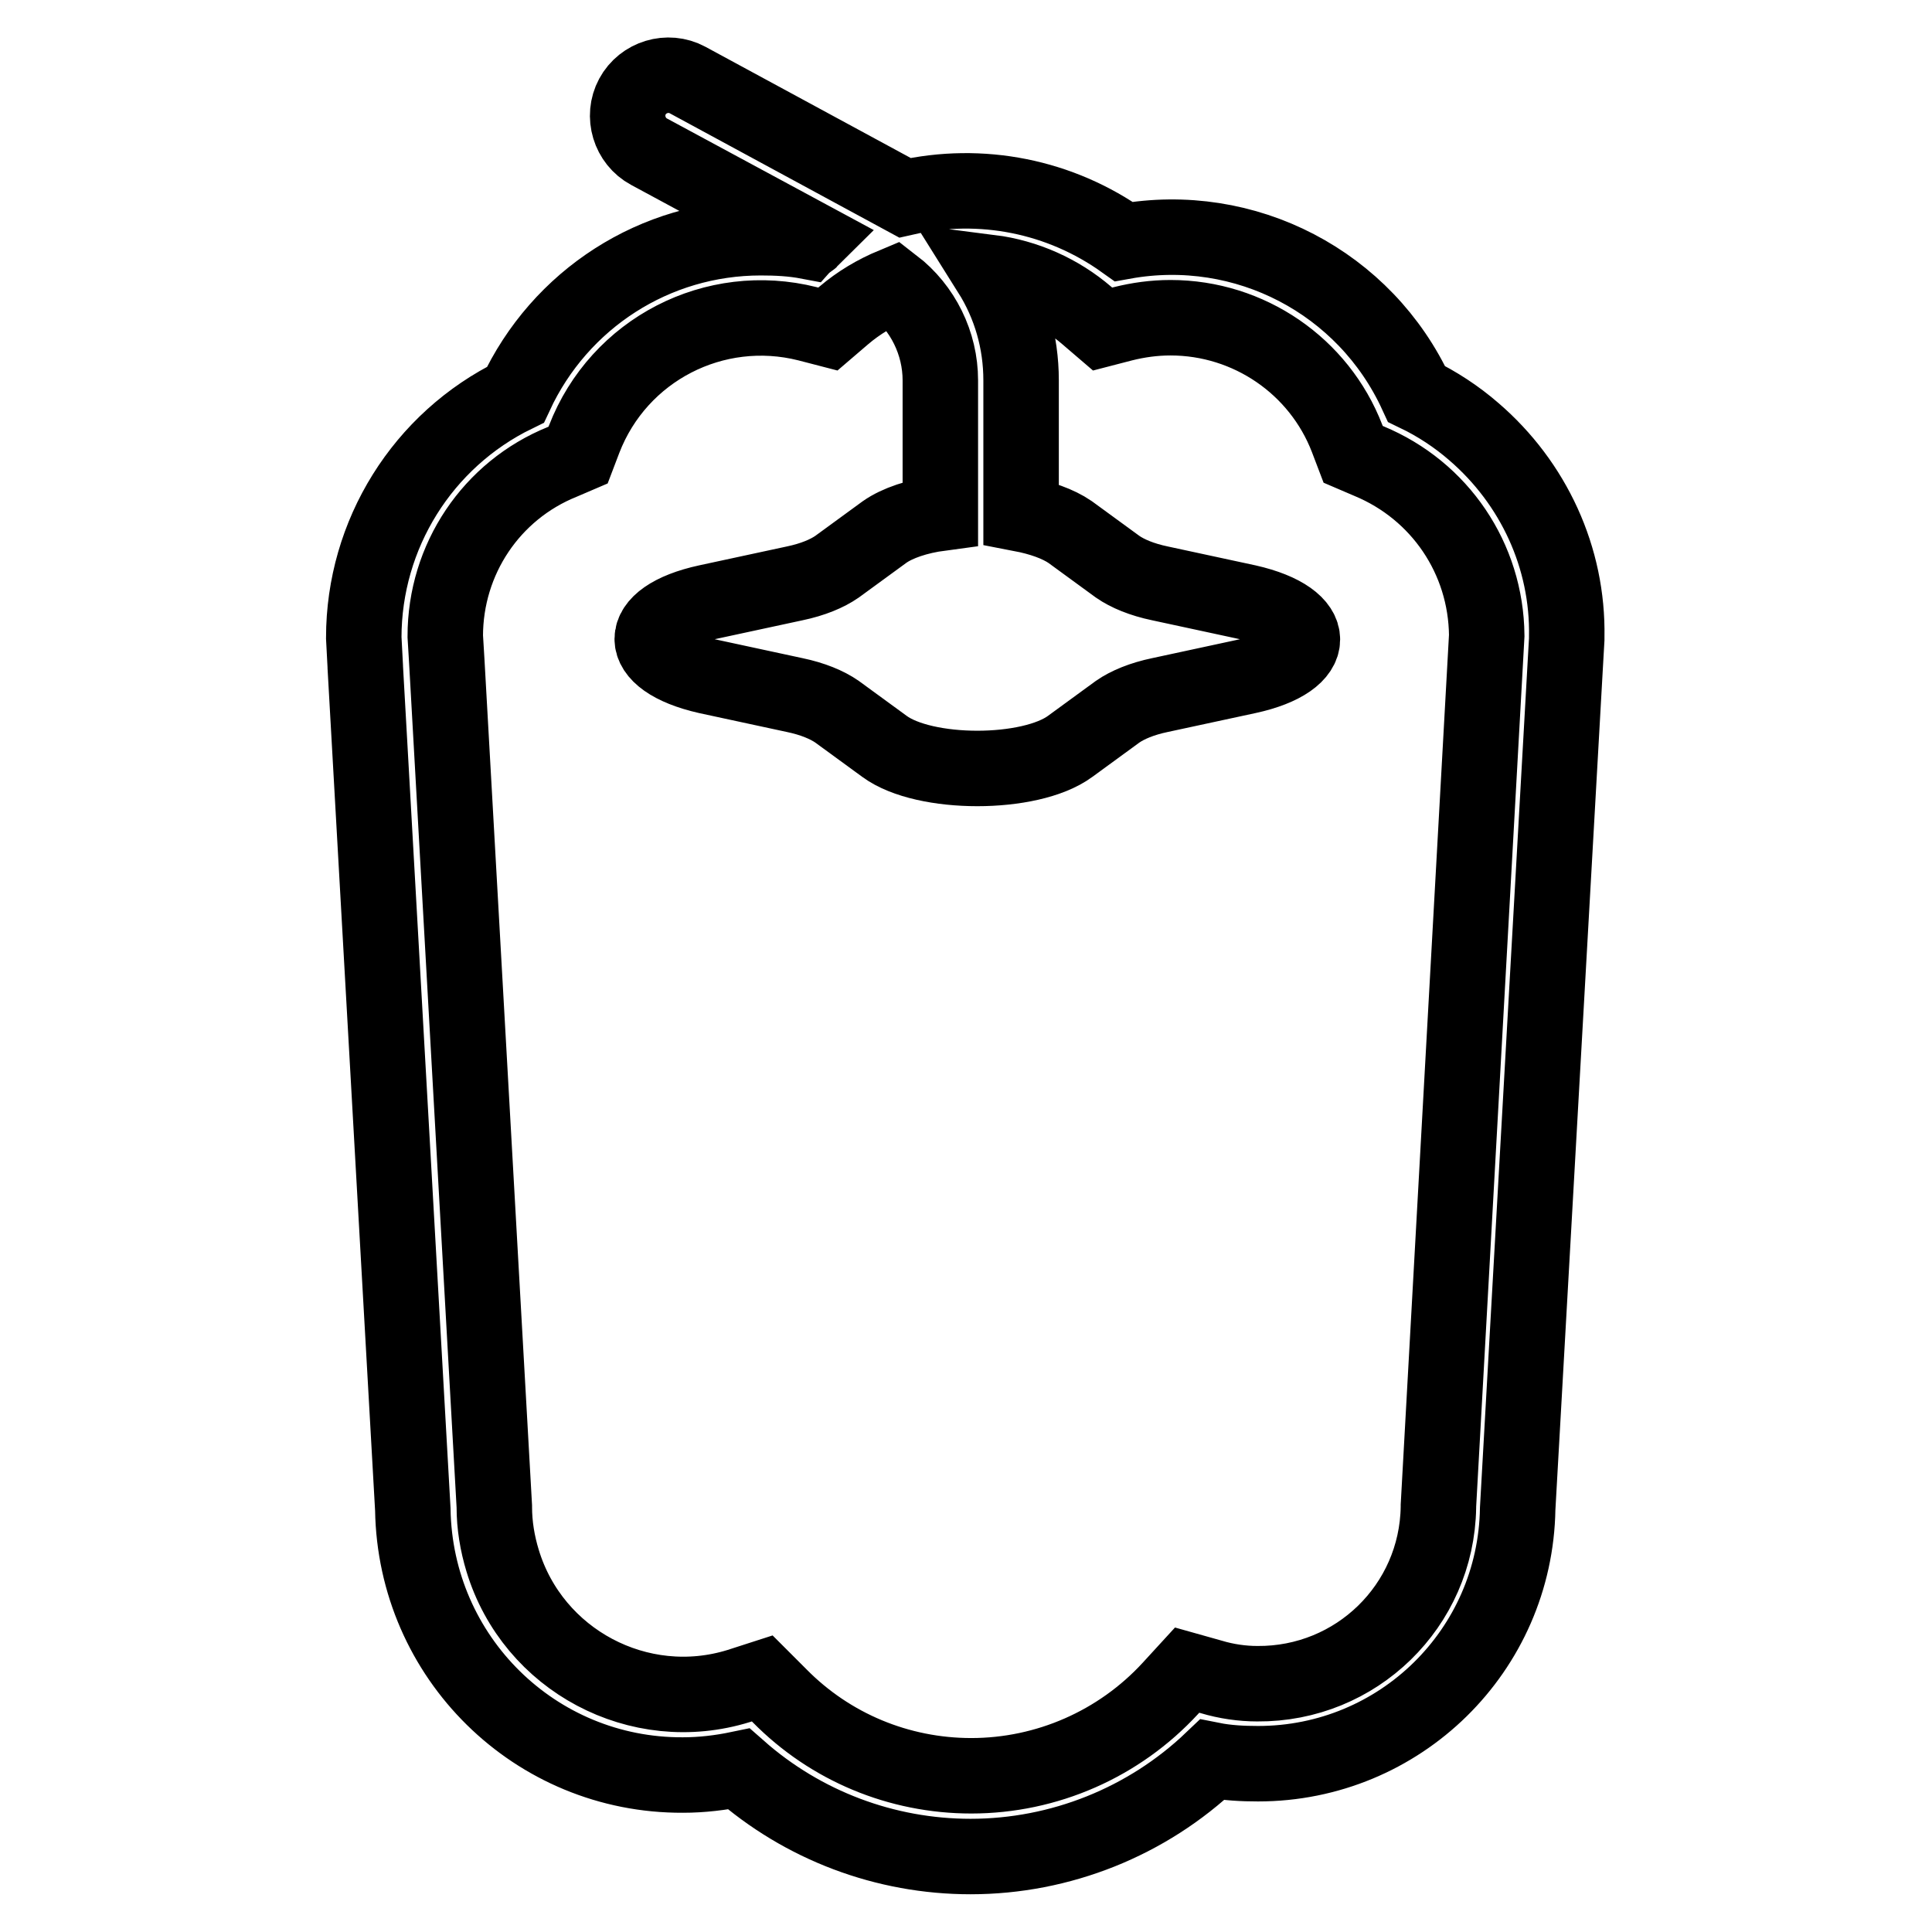
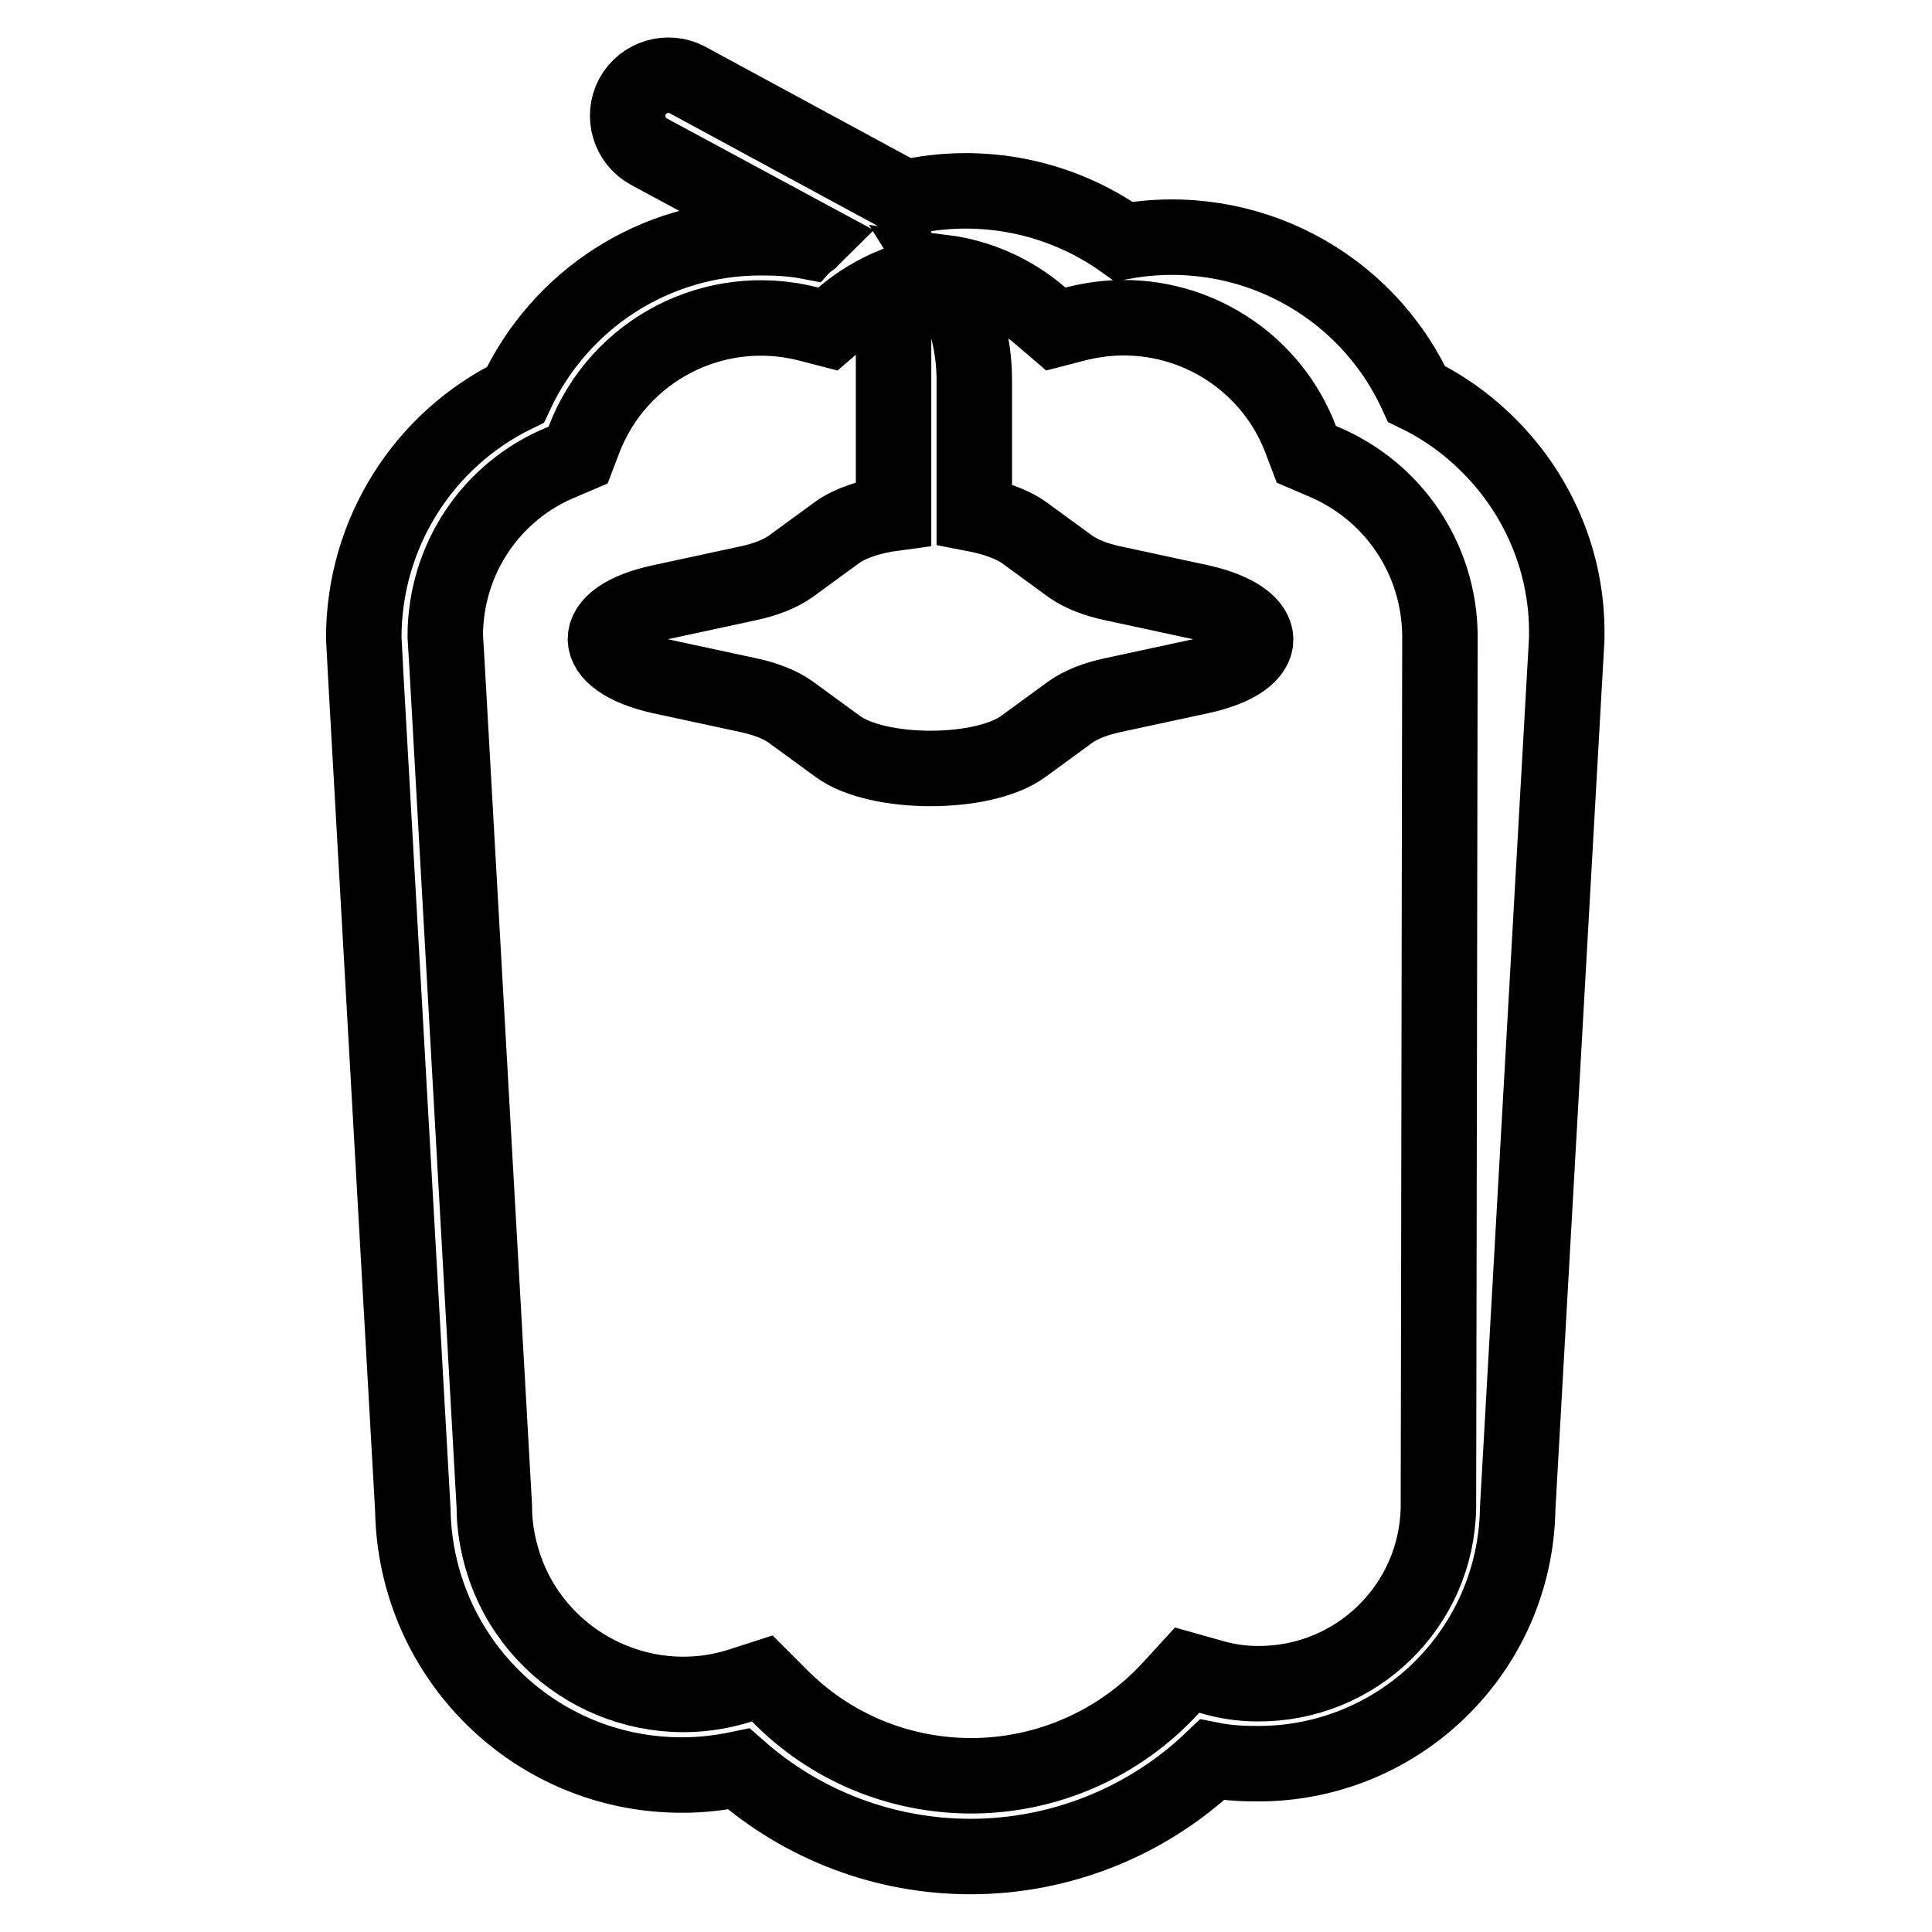
<svg xmlns="http://www.w3.org/2000/svg" version="1.1" x="0px" y="0px" viewBox="0 0 256 256" enable-background="new 0 0 256 256" xml:space="preserve">
  <g>
-     <path stroke-width="10" fill-opacity="0" stroke="#000000" d="M195.3,57.2c-2.3-2-4.9-3.7-7.6-5c-6.8-14.8-22.7-23.1-38.8-20.2c-8.4-6-18.9-8.1-29-5.8L91.1,10.6 c-2.6-1.4-5.9-0.4-7.3,2.2c-1.4,2.6-0.4,5.9,2.2,7.3l21.5,11.6c-0.1,0.1-0.3,0.2-0.4,0.3c-2.1-0.4-4.2-0.5-6.3-0.5 c-14,0-26.6,8.1-32.5,20.8c-12.3,6-20.1,18.5-20.1,32.2l0.2,3.8v0.1L54.7,200c0.3,19.6,16.2,35.3,35.8,35.2c2.5,0,5-0.3,7.4-0.8 c8.5,7.5,19.4,11.6,30.7,11.6c11.9,0,23.4-4.6,32-12.8c2,0.4,4.1,0.5,6.1,0.5c18.8,0,34.1-15,34.4-33.8l6.3-111.7l0.2-3.5v-0.3 C207.8,73.9,203.2,64,195.3,57.2z M190.6,199.5v0.2c-0.2,13.1-10.9,23.5-24,23.4c-2,0-4.1-0.3-6.1-0.9l-3.2-0.9l-2.2,2.4 c-6.8,7.4-16.4,11.6-26.4,11.6c-9.6,0-18.7-3.8-25.4-10.6l-2.3-2.3l-3.1,1c-13.2,4.1-27.3-3.4-31.3-16.6c-0.7-2.3-1.1-4.7-1.1-7.1 v-0.1l-6.3-112l-0.2-3.3C59,74.1,65.1,65,74.5,61.2l2.1-0.9l0.8-2.1c4.6-11.9,17.3-18.4,29.6-15.3l2.7,0.7l2.1-1.8 c2-1.7,4.2-3,6.6-4c3.9,3,6.2,7.7,6.2,12.6V68c-3,0.4-5.7,1.3-7.4,2.5l-6.3,4.6c-1.3,0.9-3.2,1.7-5.6,2.2l-11.6,2.5 c-9.7,2.1-9.7,7.6,0,9.8l11.6,2.5c2.4,0.5,4.3,1.3,5.6,2.2l6.3,4.6c5.3,3.9,19.3,3.9,24.6,0l6.3-4.6c1.3-0.9,3.2-1.7,5.6-2.2 l11.6-2.5c9.7-2.1,9.7-7.6,0-9.8l-11.6-2.5c-2.4-0.5-4.3-1.3-5.6-2.2l-6.3-4.6c-1.6-1.1-3.9-1.9-6.5-2.4V50.4 c0-5.1-1.4-10-4.1-14.3c4.7,0.6,9.2,2.6,12.8,5.7l2.1,1.8l2.7-0.7c2-0.5,4.1-0.8,6.3-0.8c10.4,0,19.7,6.4,23.4,16l0.8,2.1l2.1,0.9 c9.4,3.9,15.5,12.9,15.6,23.1L190.6,199.5z" />
+     <path stroke-width="10" fill-opacity="0" stroke="#000000" d="M195.3,57.2c-2.3-2-4.9-3.7-7.6-5c-6.8-14.8-22.7-23.1-38.8-20.2c-8.4-6-18.9-8.1-29-5.8L91.1,10.6 c-2.6-1.4-5.9-0.4-7.3,2.2c-1.4,2.6-0.4,5.9,2.2,7.3l21.5,11.6c-0.1,0.1-0.3,0.2-0.4,0.3c-2.1-0.4-4.2-0.5-6.3-0.5 c-14,0-26.6,8.1-32.5,20.8c-12.3,6-20.1,18.5-20.1,32.2l0.2,3.8v0.1L54.7,200c0.3,19.6,16.2,35.3,35.8,35.2c2.5,0,5-0.3,7.4-0.8 c8.5,7.5,19.4,11.6,30.7,11.6c11.9,0,23.4-4.6,32-12.8c2,0.4,4.1,0.5,6.1,0.5c18.8,0,34.1-15,34.4-33.8l6.3-111.7l0.2-3.5v-0.3 C207.8,73.9,203.2,64,195.3,57.2z M190.6,199.5v0.2c-0.2,13.1-10.9,23.5-24,23.4c-2,0-4.1-0.3-6.1-0.9l-3.2-0.9l-2.2,2.4 c-6.8,7.4-16.4,11.6-26.4,11.6c-9.6,0-18.7-3.8-25.4-10.6l-2.3-2.3l-3.1,1c-13.2,4.1-27.3-3.4-31.3-16.6c-0.7-2.3-1.1-4.7-1.1-7.1 v-0.1l-6.3-112l-0.2-3.3C59,74.1,65.1,65,74.5,61.2l2.1-0.9l0.8-2.1c4.6-11.9,17.3-18.4,29.6-15.3l2.7,0.7l2.1-1.8 c2-1.7,4.2-3,6.6-4V68c-3,0.4-5.7,1.3-7.4,2.5l-6.3,4.6c-1.3,0.9-3.2,1.7-5.6,2.2l-11.6,2.5 c-9.7,2.1-9.7,7.6,0,9.8l11.6,2.5c2.4,0.5,4.3,1.3,5.6,2.2l6.3,4.6c5.3,3.9,19.3,3.9,24.6,0l6.3-4.6c1.3-0.9,3.2-1.7,5.6-2.2 l11.6-2.5c9.7-2.1,9.7-7.6,0-9.8l-11.6-2.5c-2.4-0.5-4.3-1.3-5.6-2.2l-6.3-4.6c-1.6-1.1-3.9-1.9-6.5-2.4V50.4 c0-5.1-1.4-10-4.1-14.3c4.7,0.6,9.2,2.6,12.8,5.7l2.1,1.8l2.7-0.7c2-0.5,4.1-0.8,6.3-0.8c10.4,0,19.7,6.4,23.4,16l0.8,2.1l2.1,0.9 c9.4,3.9,15.5,12.9,15.6,23.1L190.6,199.5z" />
  </g>
</svg>